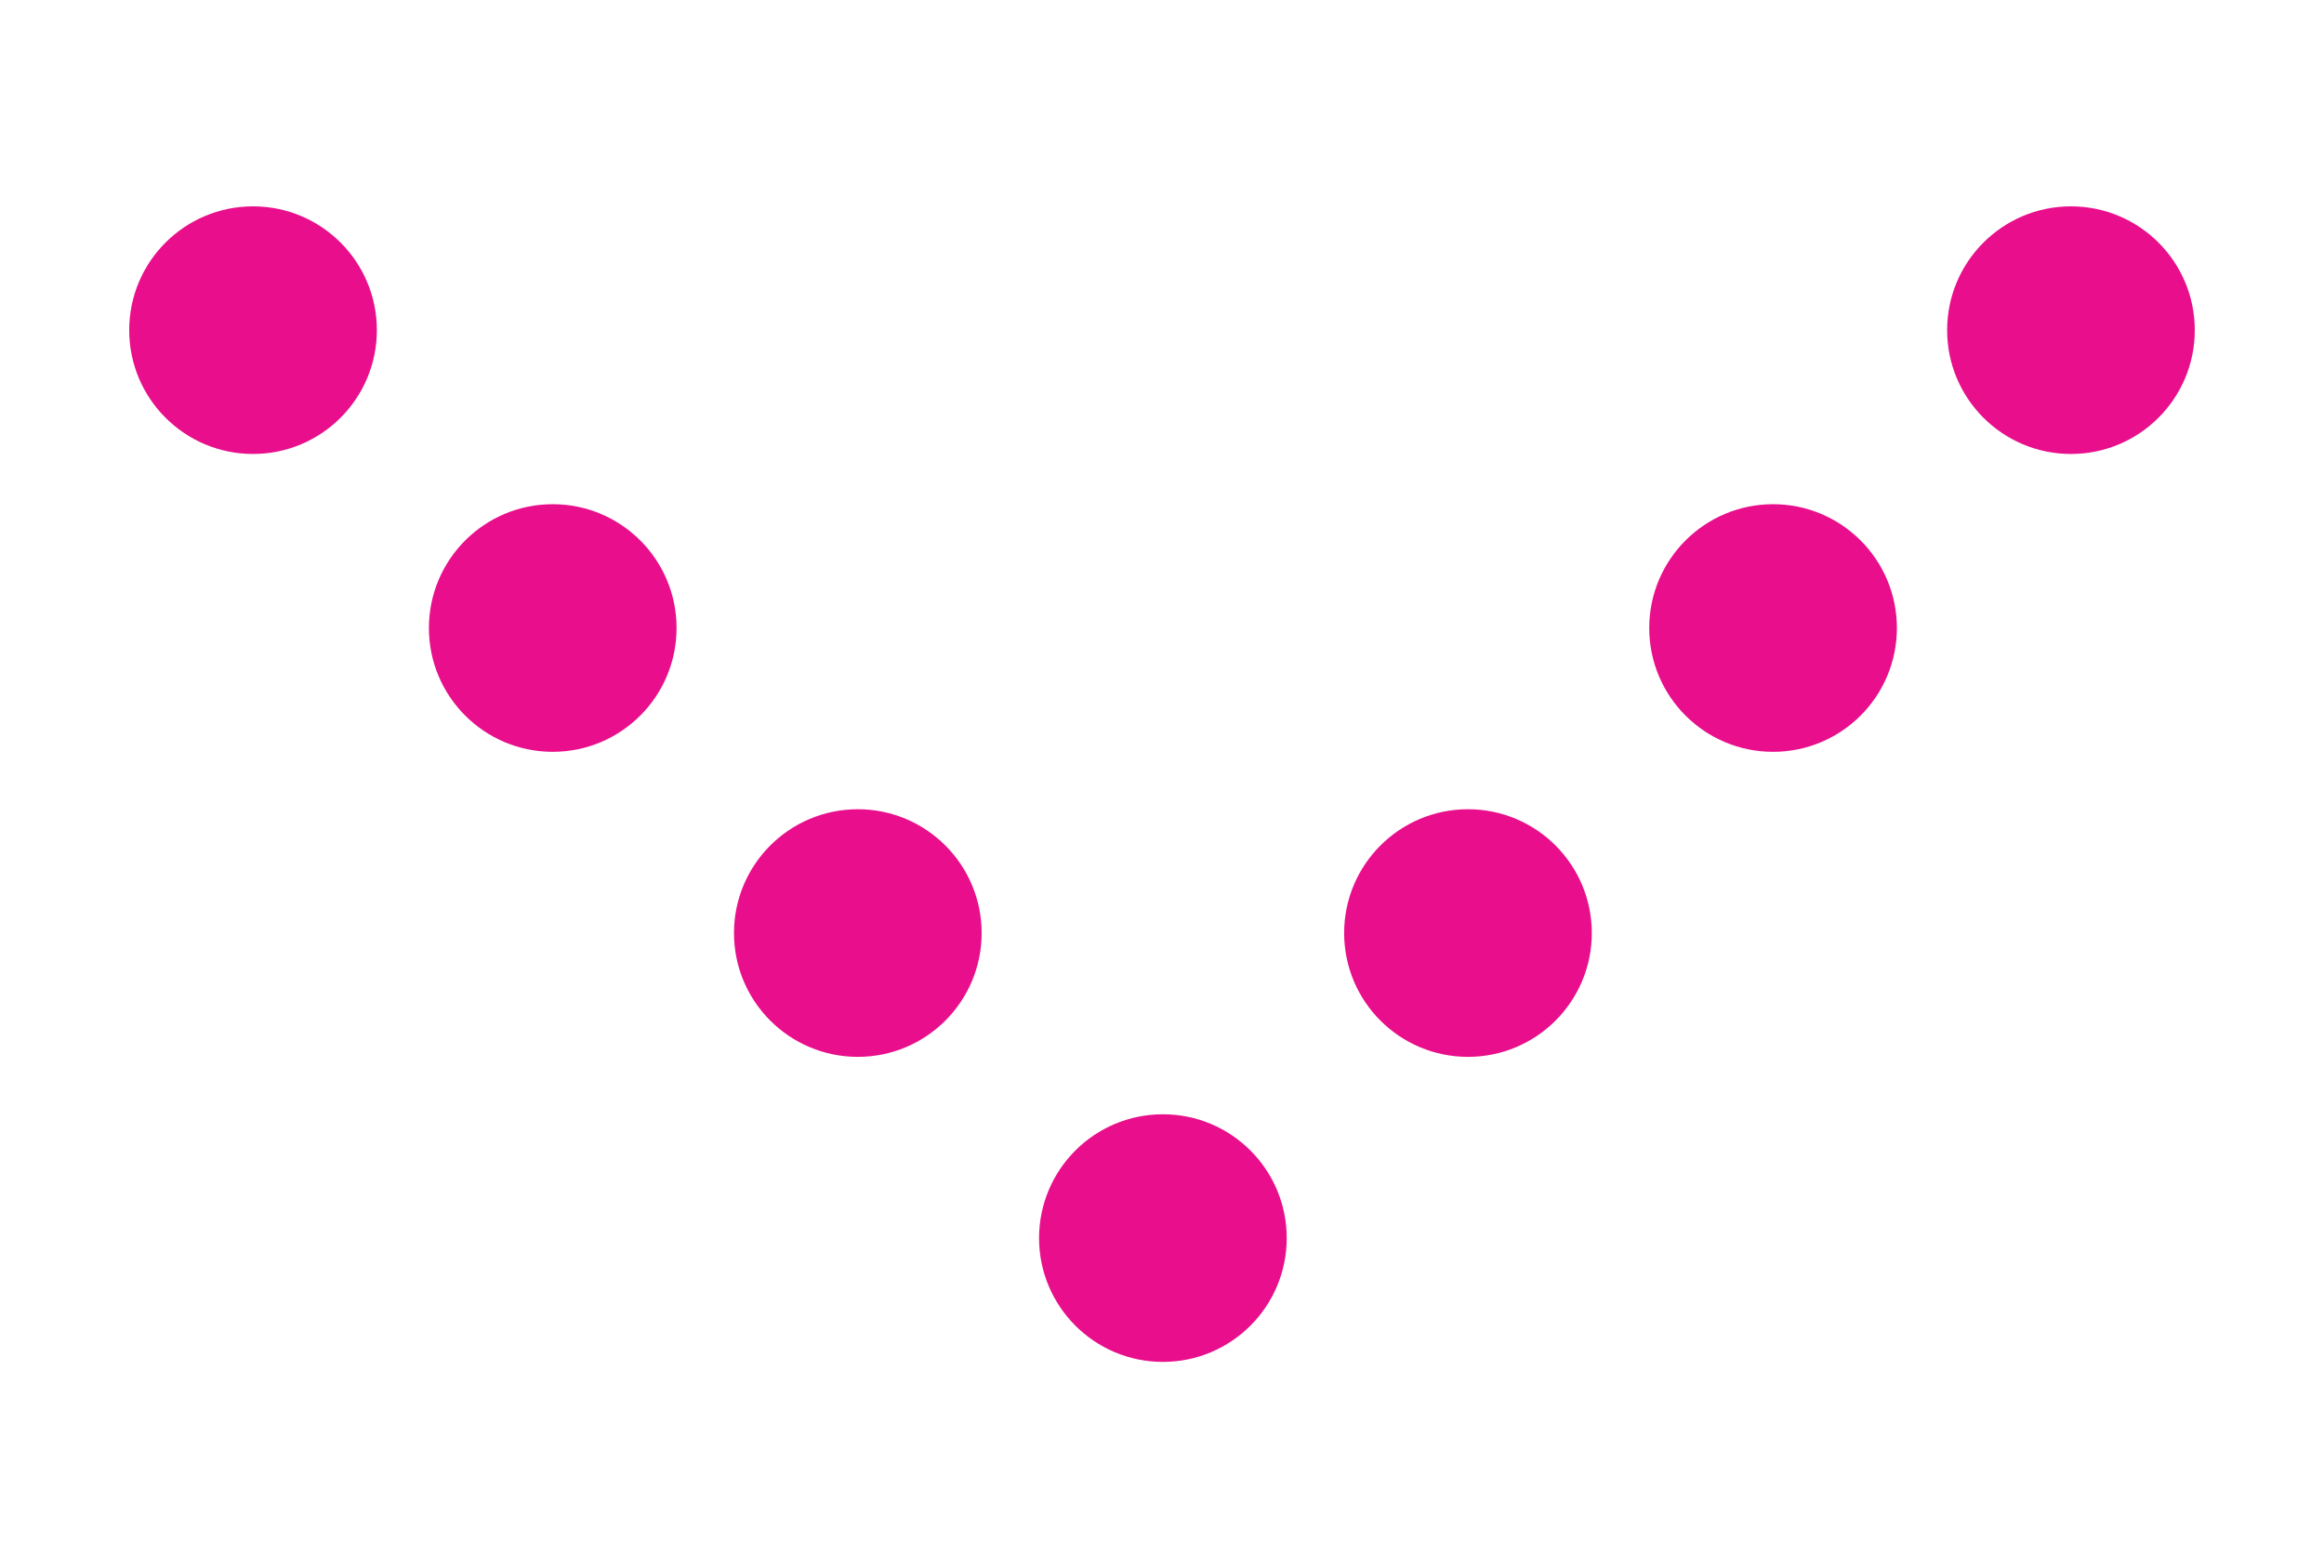
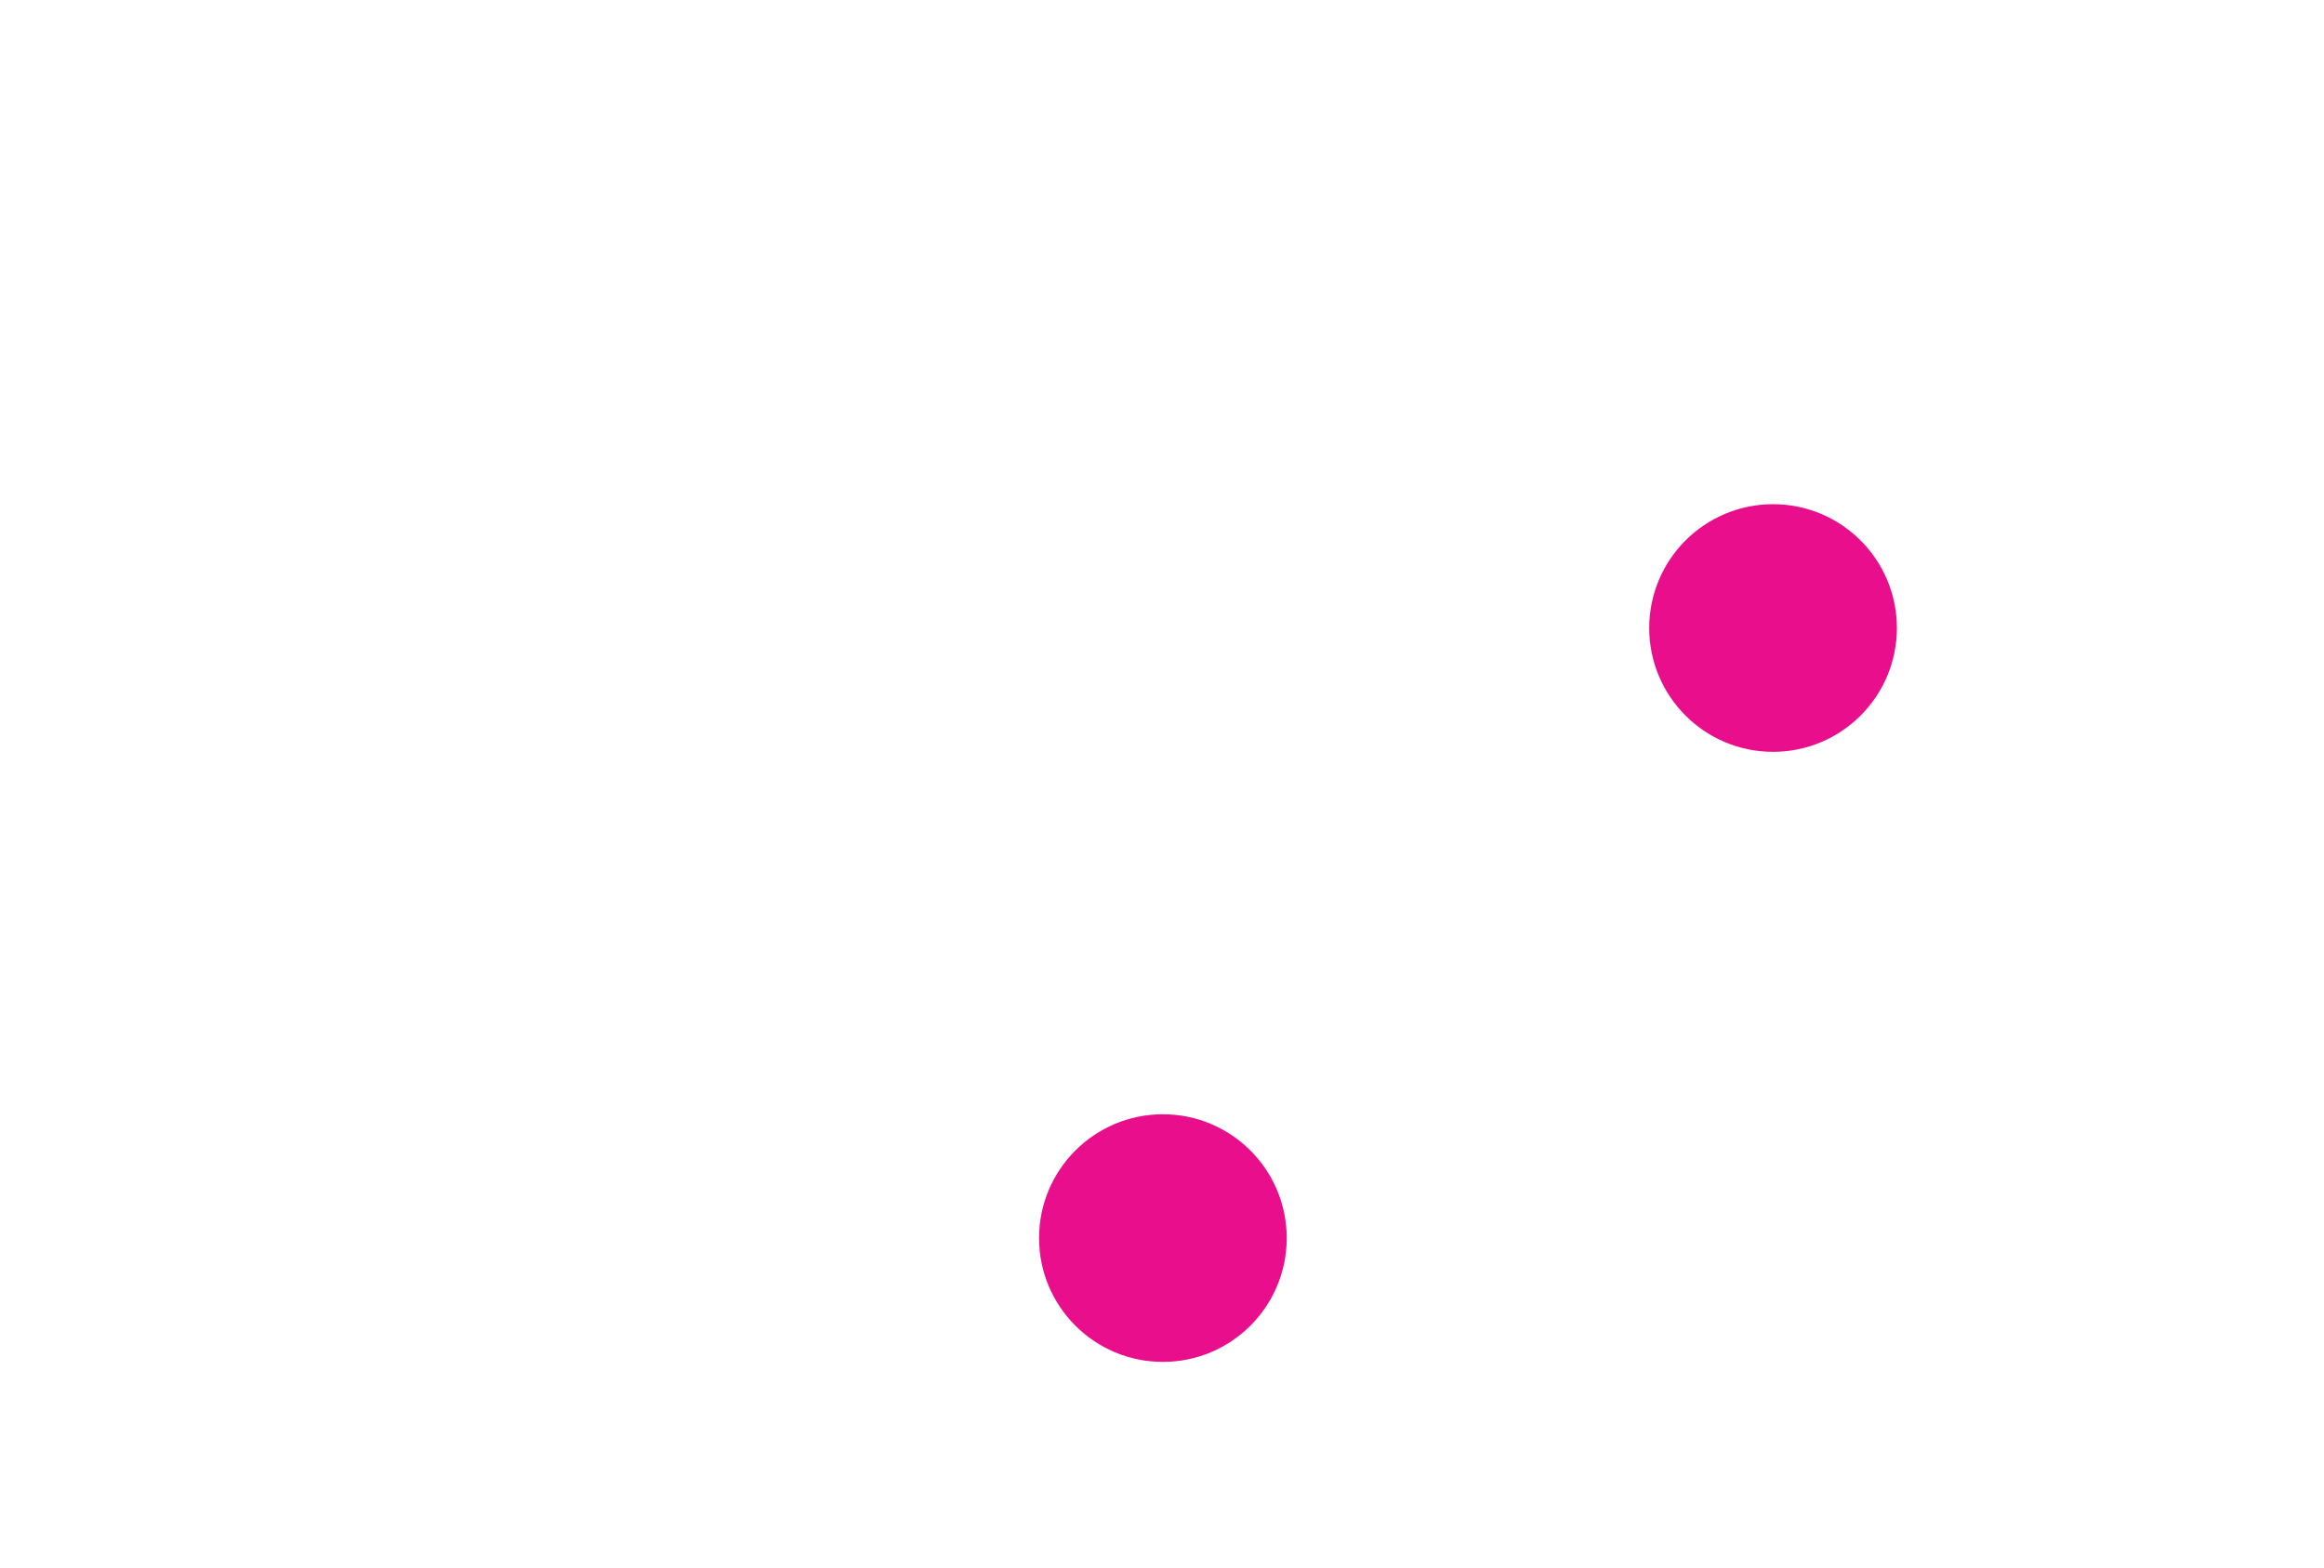
<svg xmlns="http://www.w3.org/2000/svg" id="Слой_1" x="0px" y="0px" viewBox="0 0 129.5 87.4" xml:space="preserve">
  <g>
-     <circle fill="#E90E8B" cx="14.1" cy="18.4" r="6.9" />
-     <circle fill="#E90E8B" cx="30.8" cy="35" r="6.9" />
-     <circle fill="#E90E8B" cx="47.8" cy="52" r="6.9" />
    <circle fill="#E90E8B" cx="64.8" cy="69" r="6.9" />
-     <circle fill="#E90E8B" cx="115.4" cy="18.4" r="6.9" />
    <circle fill="#E90E8B" cx="98.8" cy="35" r="6.9" />
-     <circle fill="#E90E8B" cx="81.8" cy="52" r="6.9" />
  </g>
</svg>